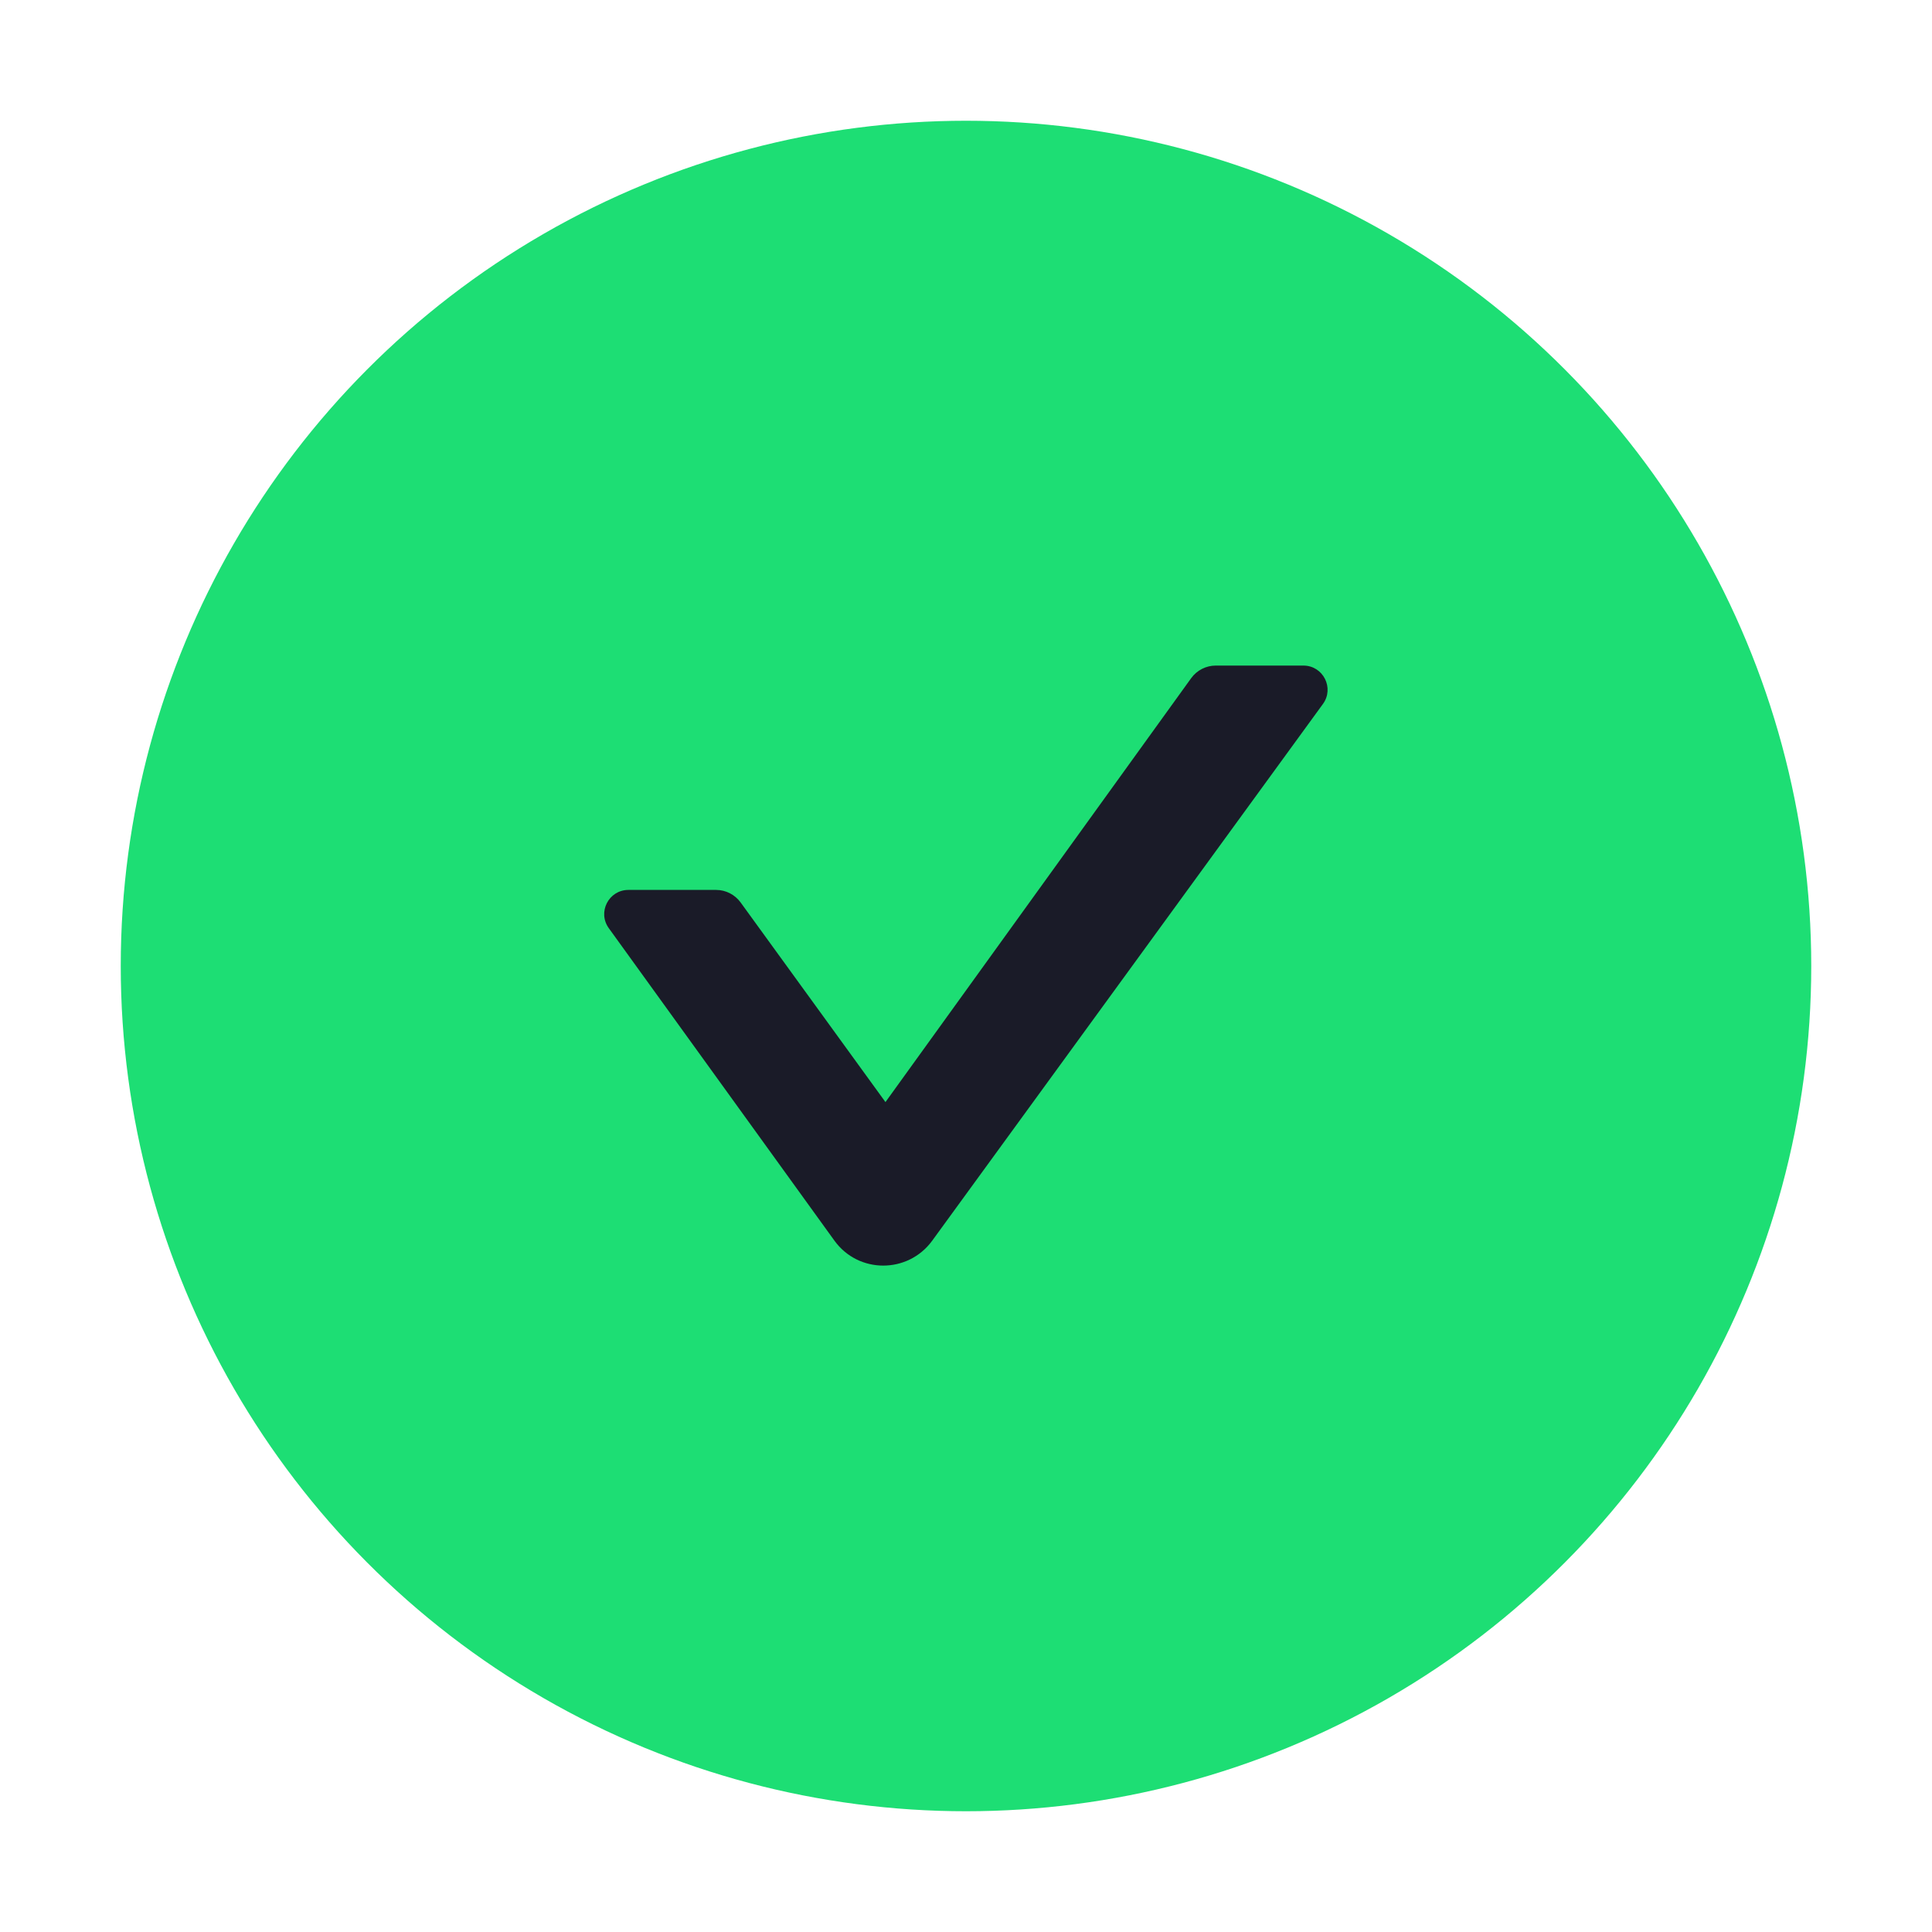
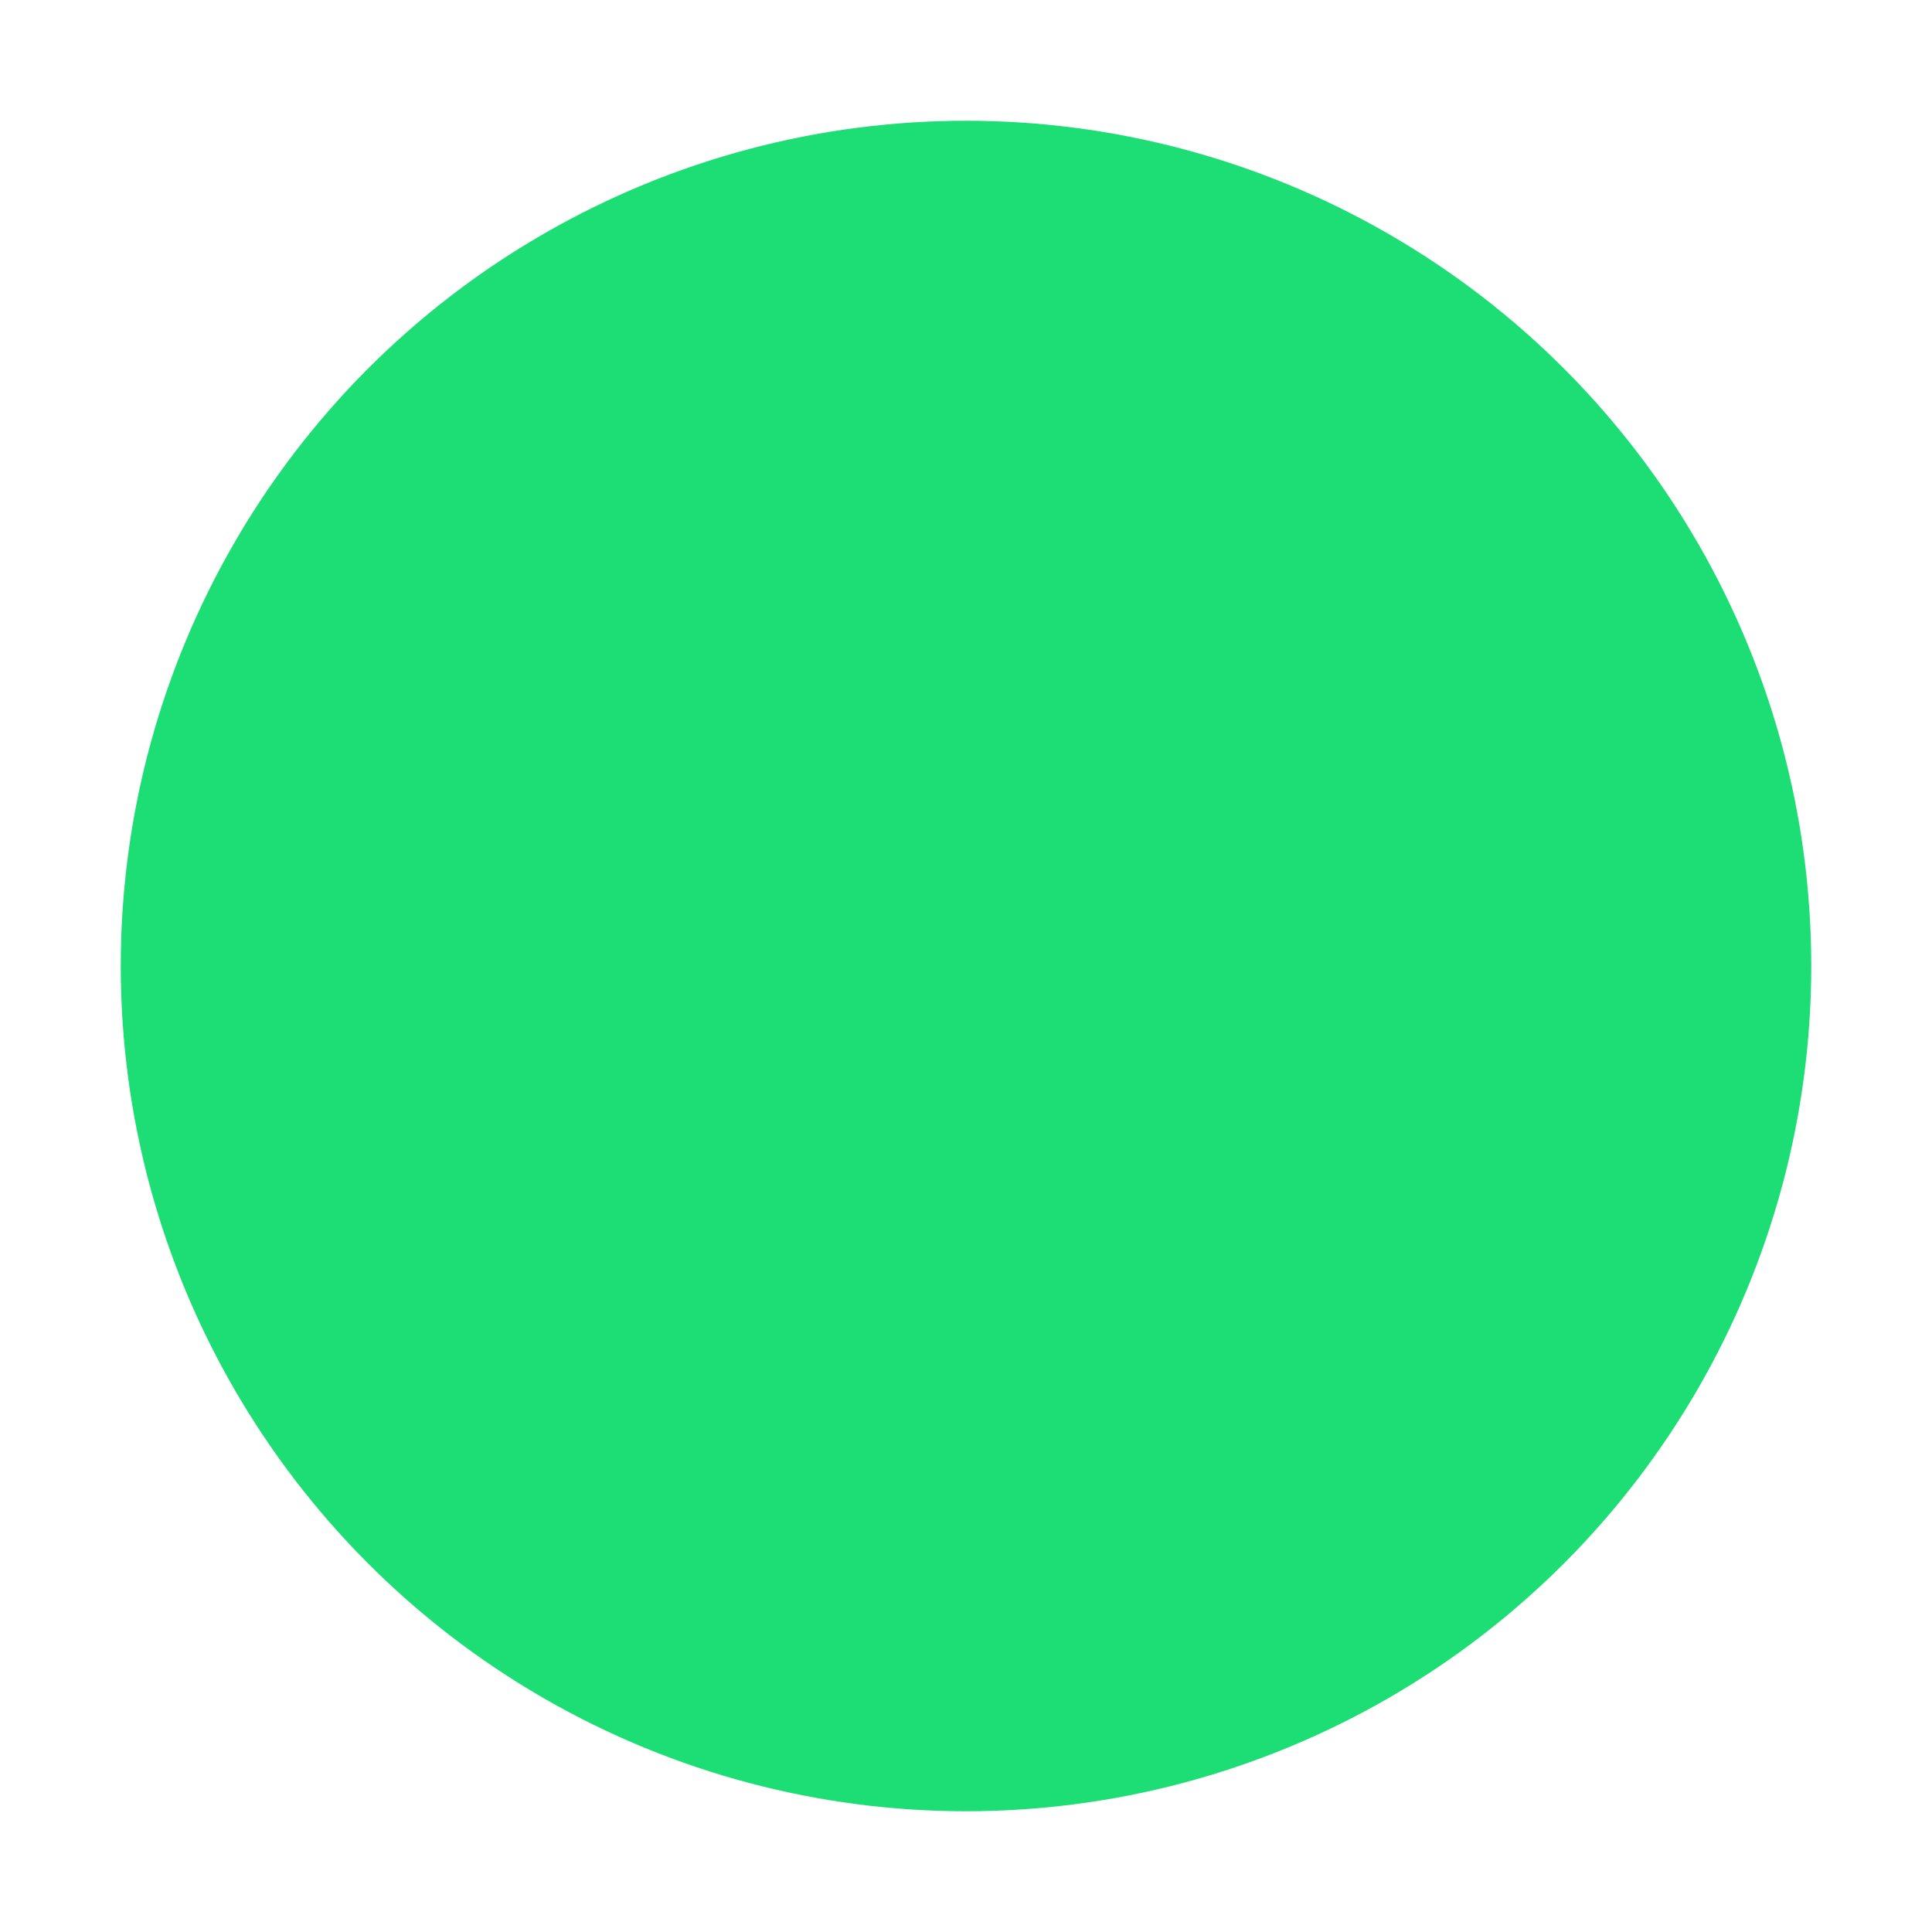
<svg xmlns="http://www.w3.org/2000/svg" fill="none" version="1.1" width="16" height="16" viewBox="0 0 16 16">
  <g>
    <g>
      <ellipse cx="8" cy="8" rx="7" ry="7" fill="#1DDE74" fill-opacity="1" />
    </g>
    <g>
-       <path d="M10.956,5.83L7.72,10.275C7.519,10.55,7.109,10.55,6.91,10.274L5.042,7.687C4.946,7.555,5.041,7.37,5.204,7.37L5.931,7.37C6.011,7.37,6.086,7.409,6.133,7.473L7.333,9.127L9.865,5.616C9.912,5.551,9.988,5.512,10.068,5.512L10.794,5.512C10.958,5.512,11.052,5.698,10.956,5.83" fill-rule="evenodd" fill="#1A1B28" fill-opacity="1" />
-     </g>
+       </g>
  </g>
</svg>